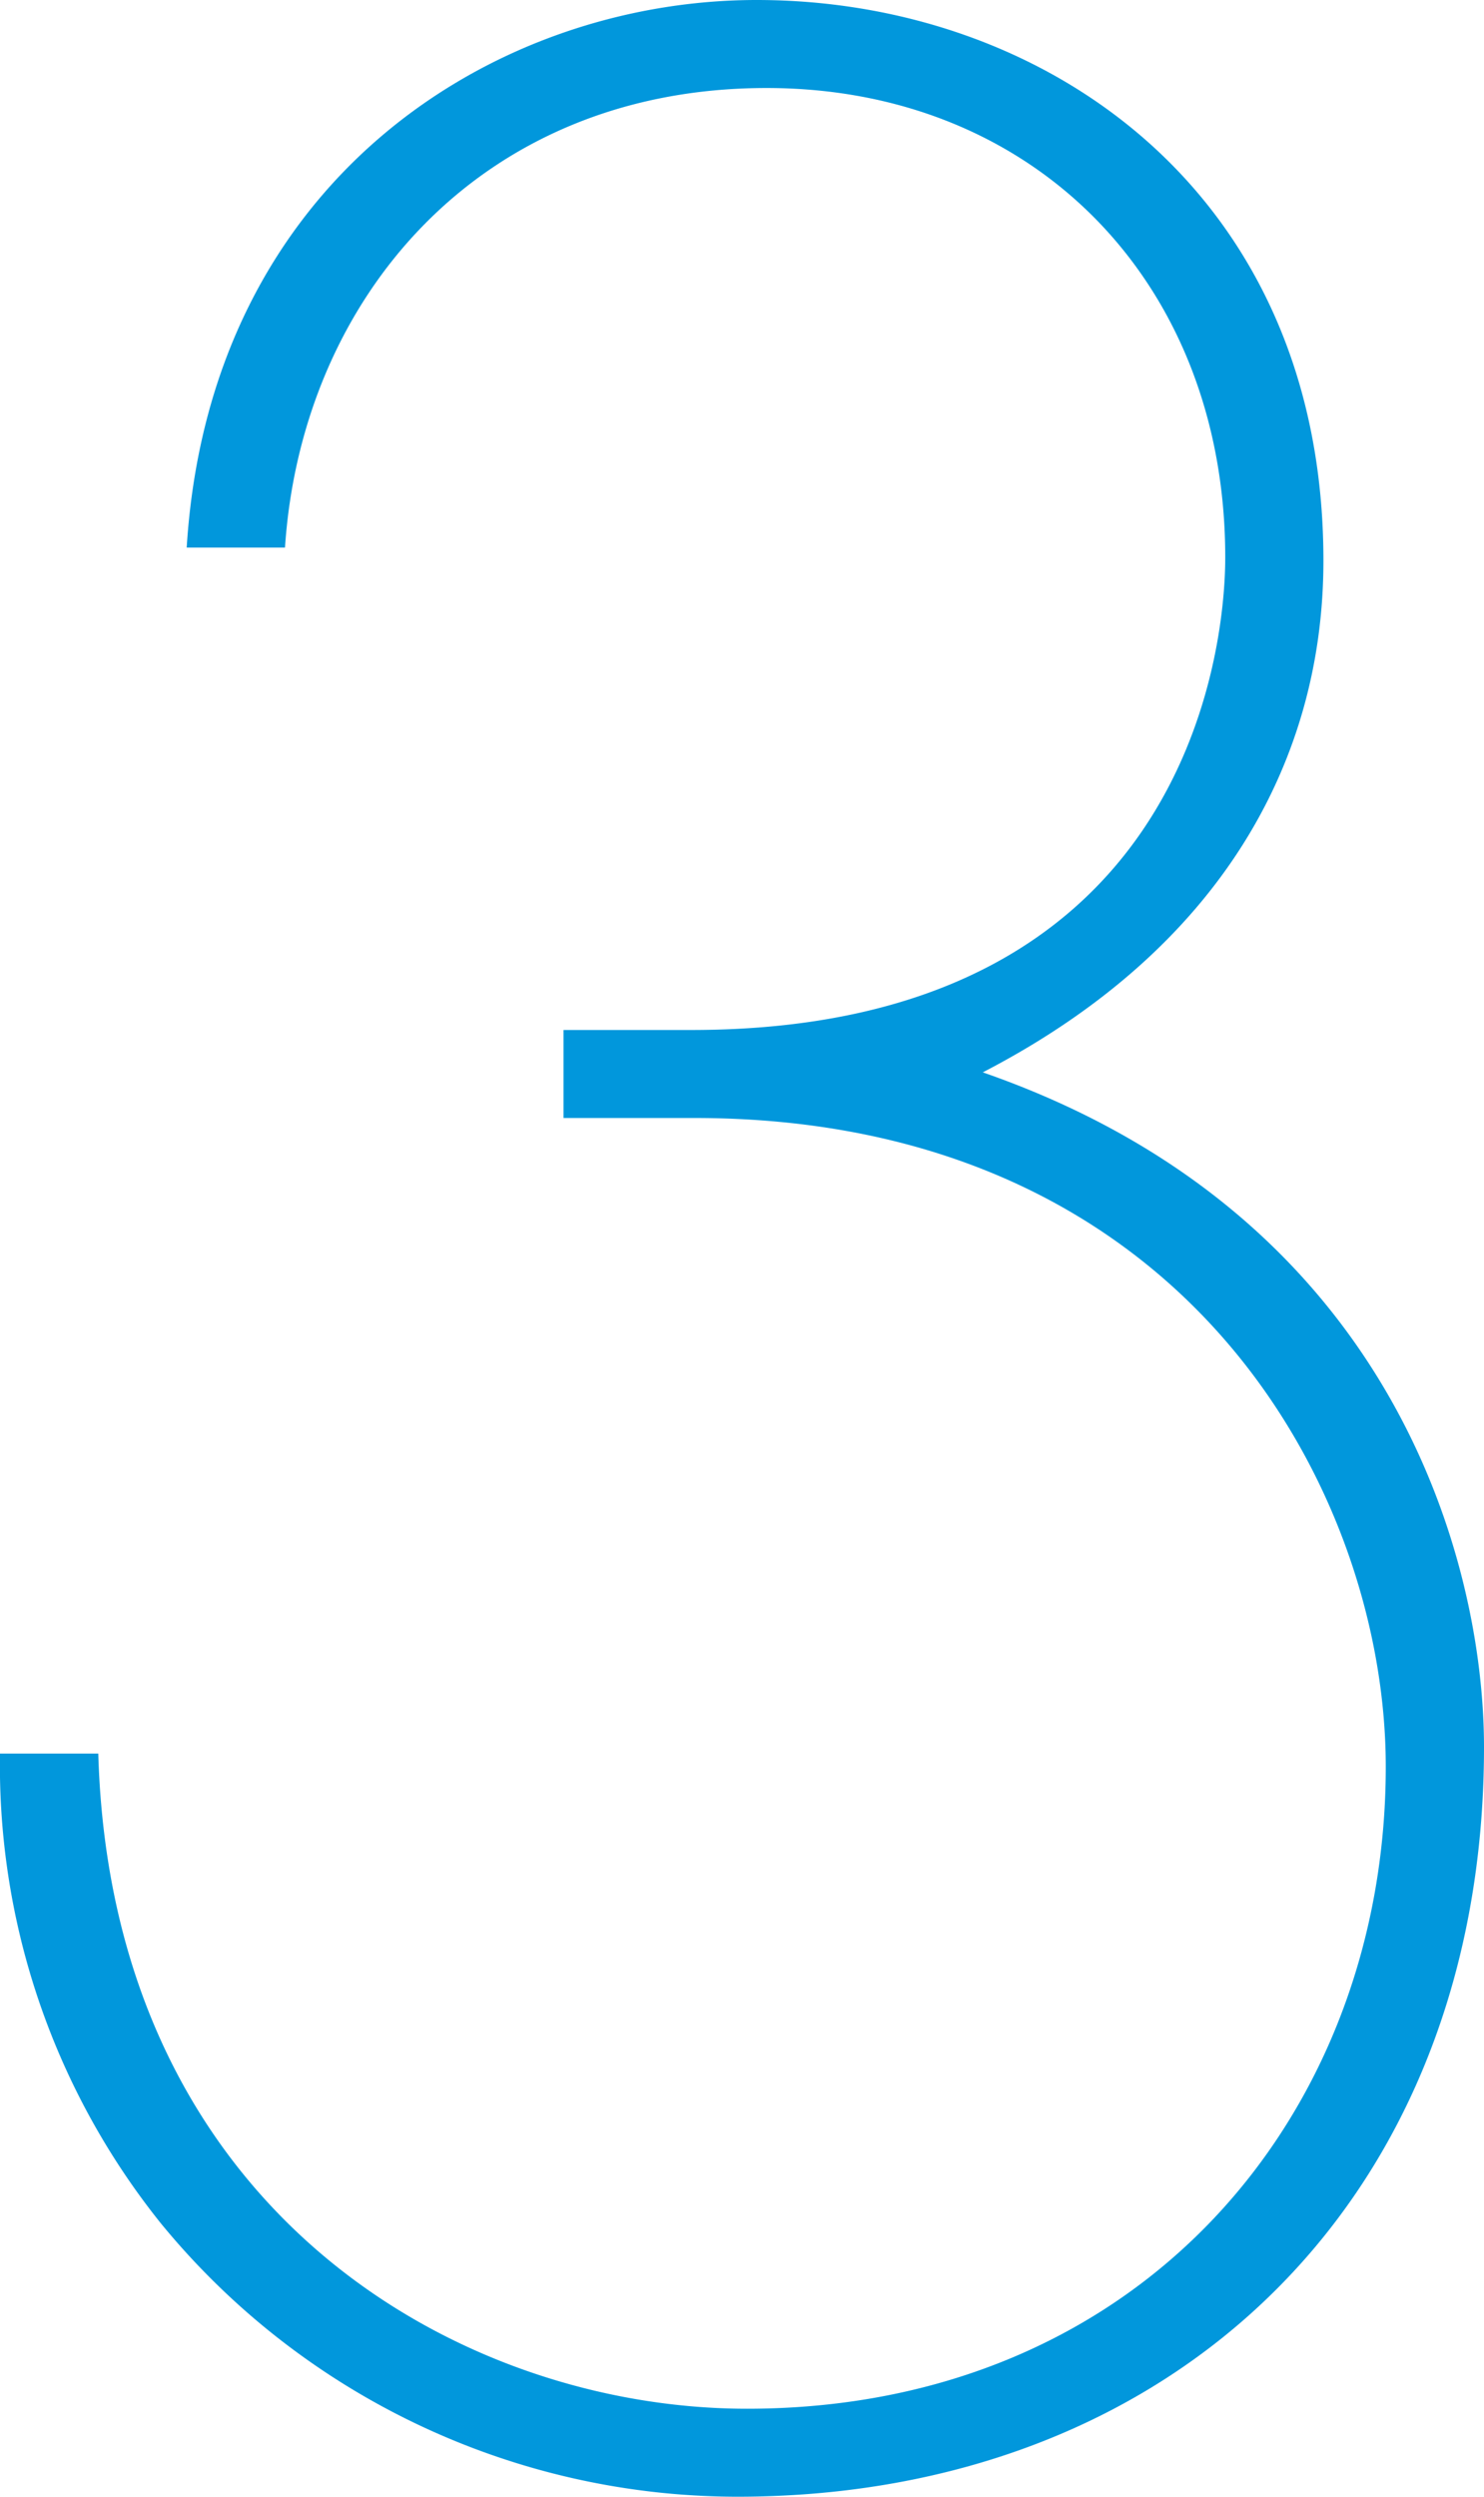
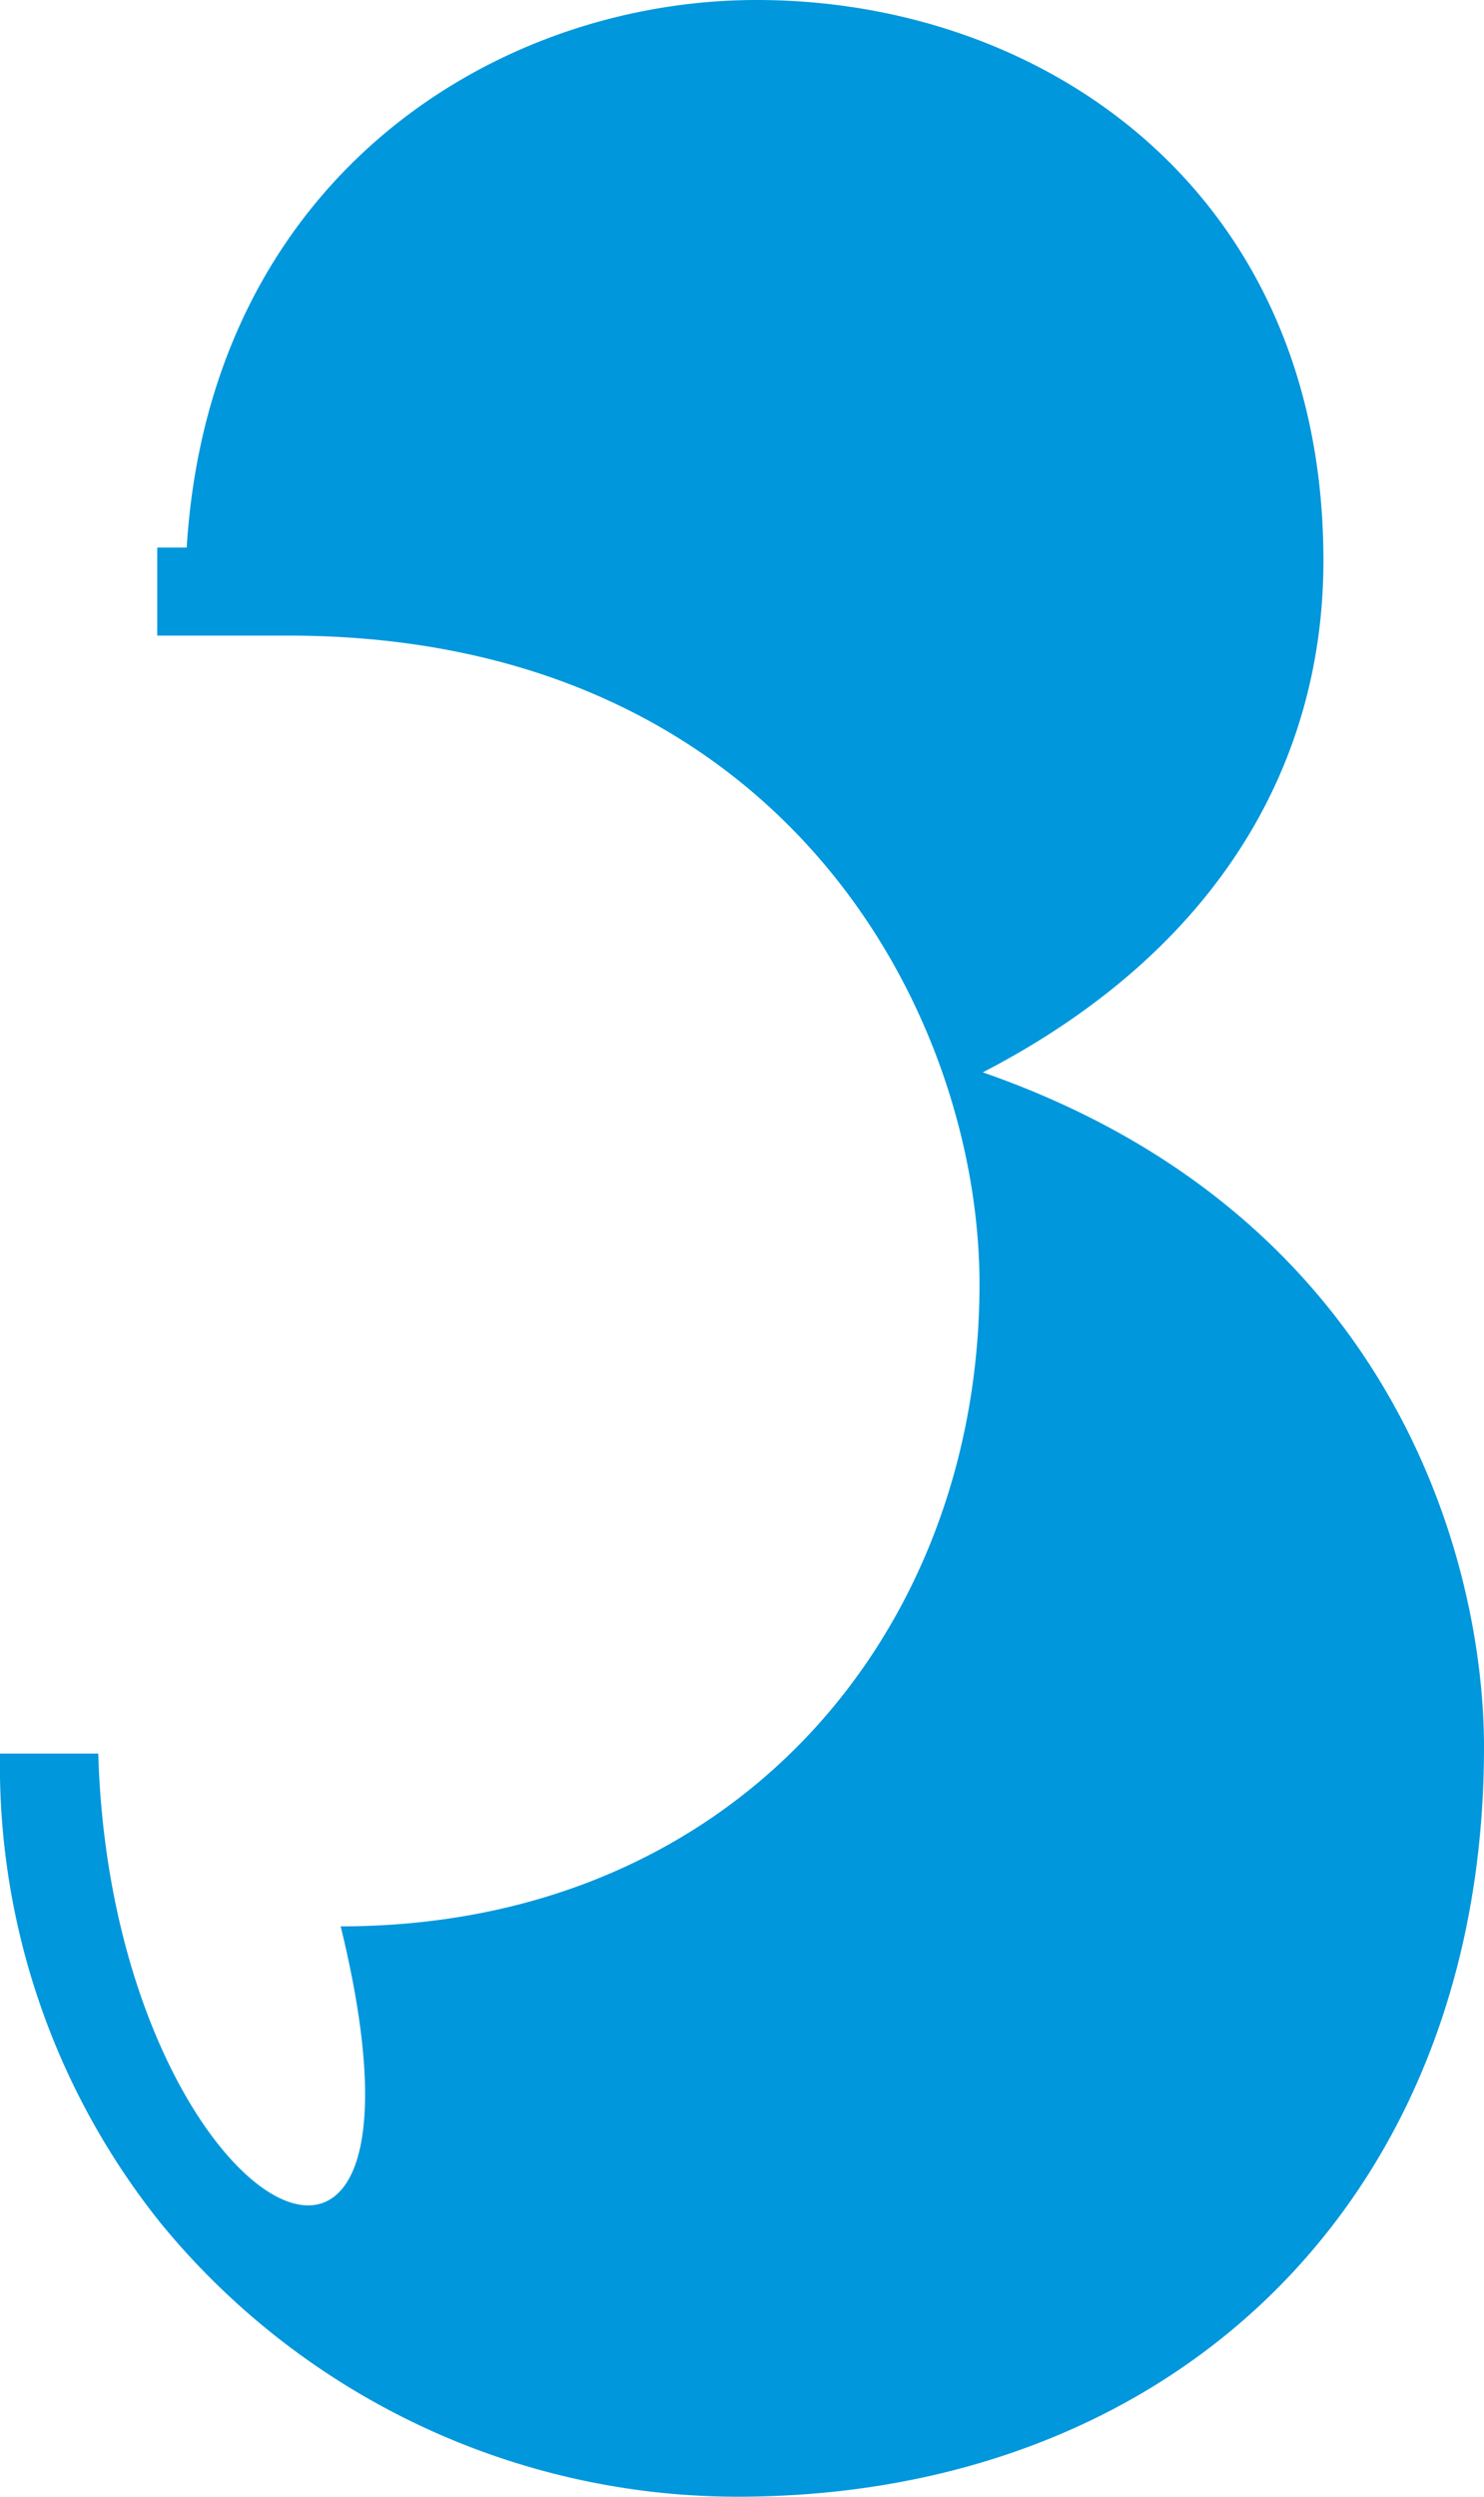
<svg xmlns="http://www.w3.org/2000/svg" width="88" height="148" viewBox="0 0 88 148">
-   <path id="パス_4446" data-name="パス 4446" d="M-30.8-118.14c.971-14.684,11.461-27.243,28.556-27.243,15.929,0,27.2,11.593,27.2,27.822,0,5.8-2.525,28.016-31.664,28.016h-7.576v5.217h7.77c29.333,0,40.989,22.413,40.989,38.449,0,20.674-14.57,38.063-37.881,38.063C-20.5-7.817-41.1-19.6-41.872-46.652H-47.7A43.4,43.4,0,0,0-38.181-18.83,44.222,44.222,0,0,0-3.991-2.6C22.04-2.6,40.3-20.375,40.3-47.039c0-10.82-5.245-31.493-29.722-39.995,14.181-7.342,20.2-18.548,20.2-30.334,0-21.833-16.512-33.232-33.607-33.232-15.541,0-32.442,10.627-33.8,32.46Z" transform="translate(47.7 150.6)" fill="#0197dc" />
+   <path id="パス_4446" data-name="パス 4446" d="M-30.8-118.14h-7.576v5.217h7.77c29.333,0,40.989,22.413,40.989,38.449,0,20.674-14.57,38.063-37.881,38.063C-20.5-7.817-41.1-19.6-41.872-46.652H-47.7A43.4,43.4,0,0,0-38.181-18.83,44.222,44.222,0,0,0-3.991-2.6C22.04-2.6,40.3-20.375,40.3-47.039c0-10.82-5.245-31.493-29.722-39.995,14.181-7.342,20.2-18.548,20.2-30.334,0-21.833-16.512-33.232-33.607-33.232-15.541,0-32.442,10.627-33.8,32.46Z" transform="translate(47.7 150.6)" fill="#0197dc" />
</svg>